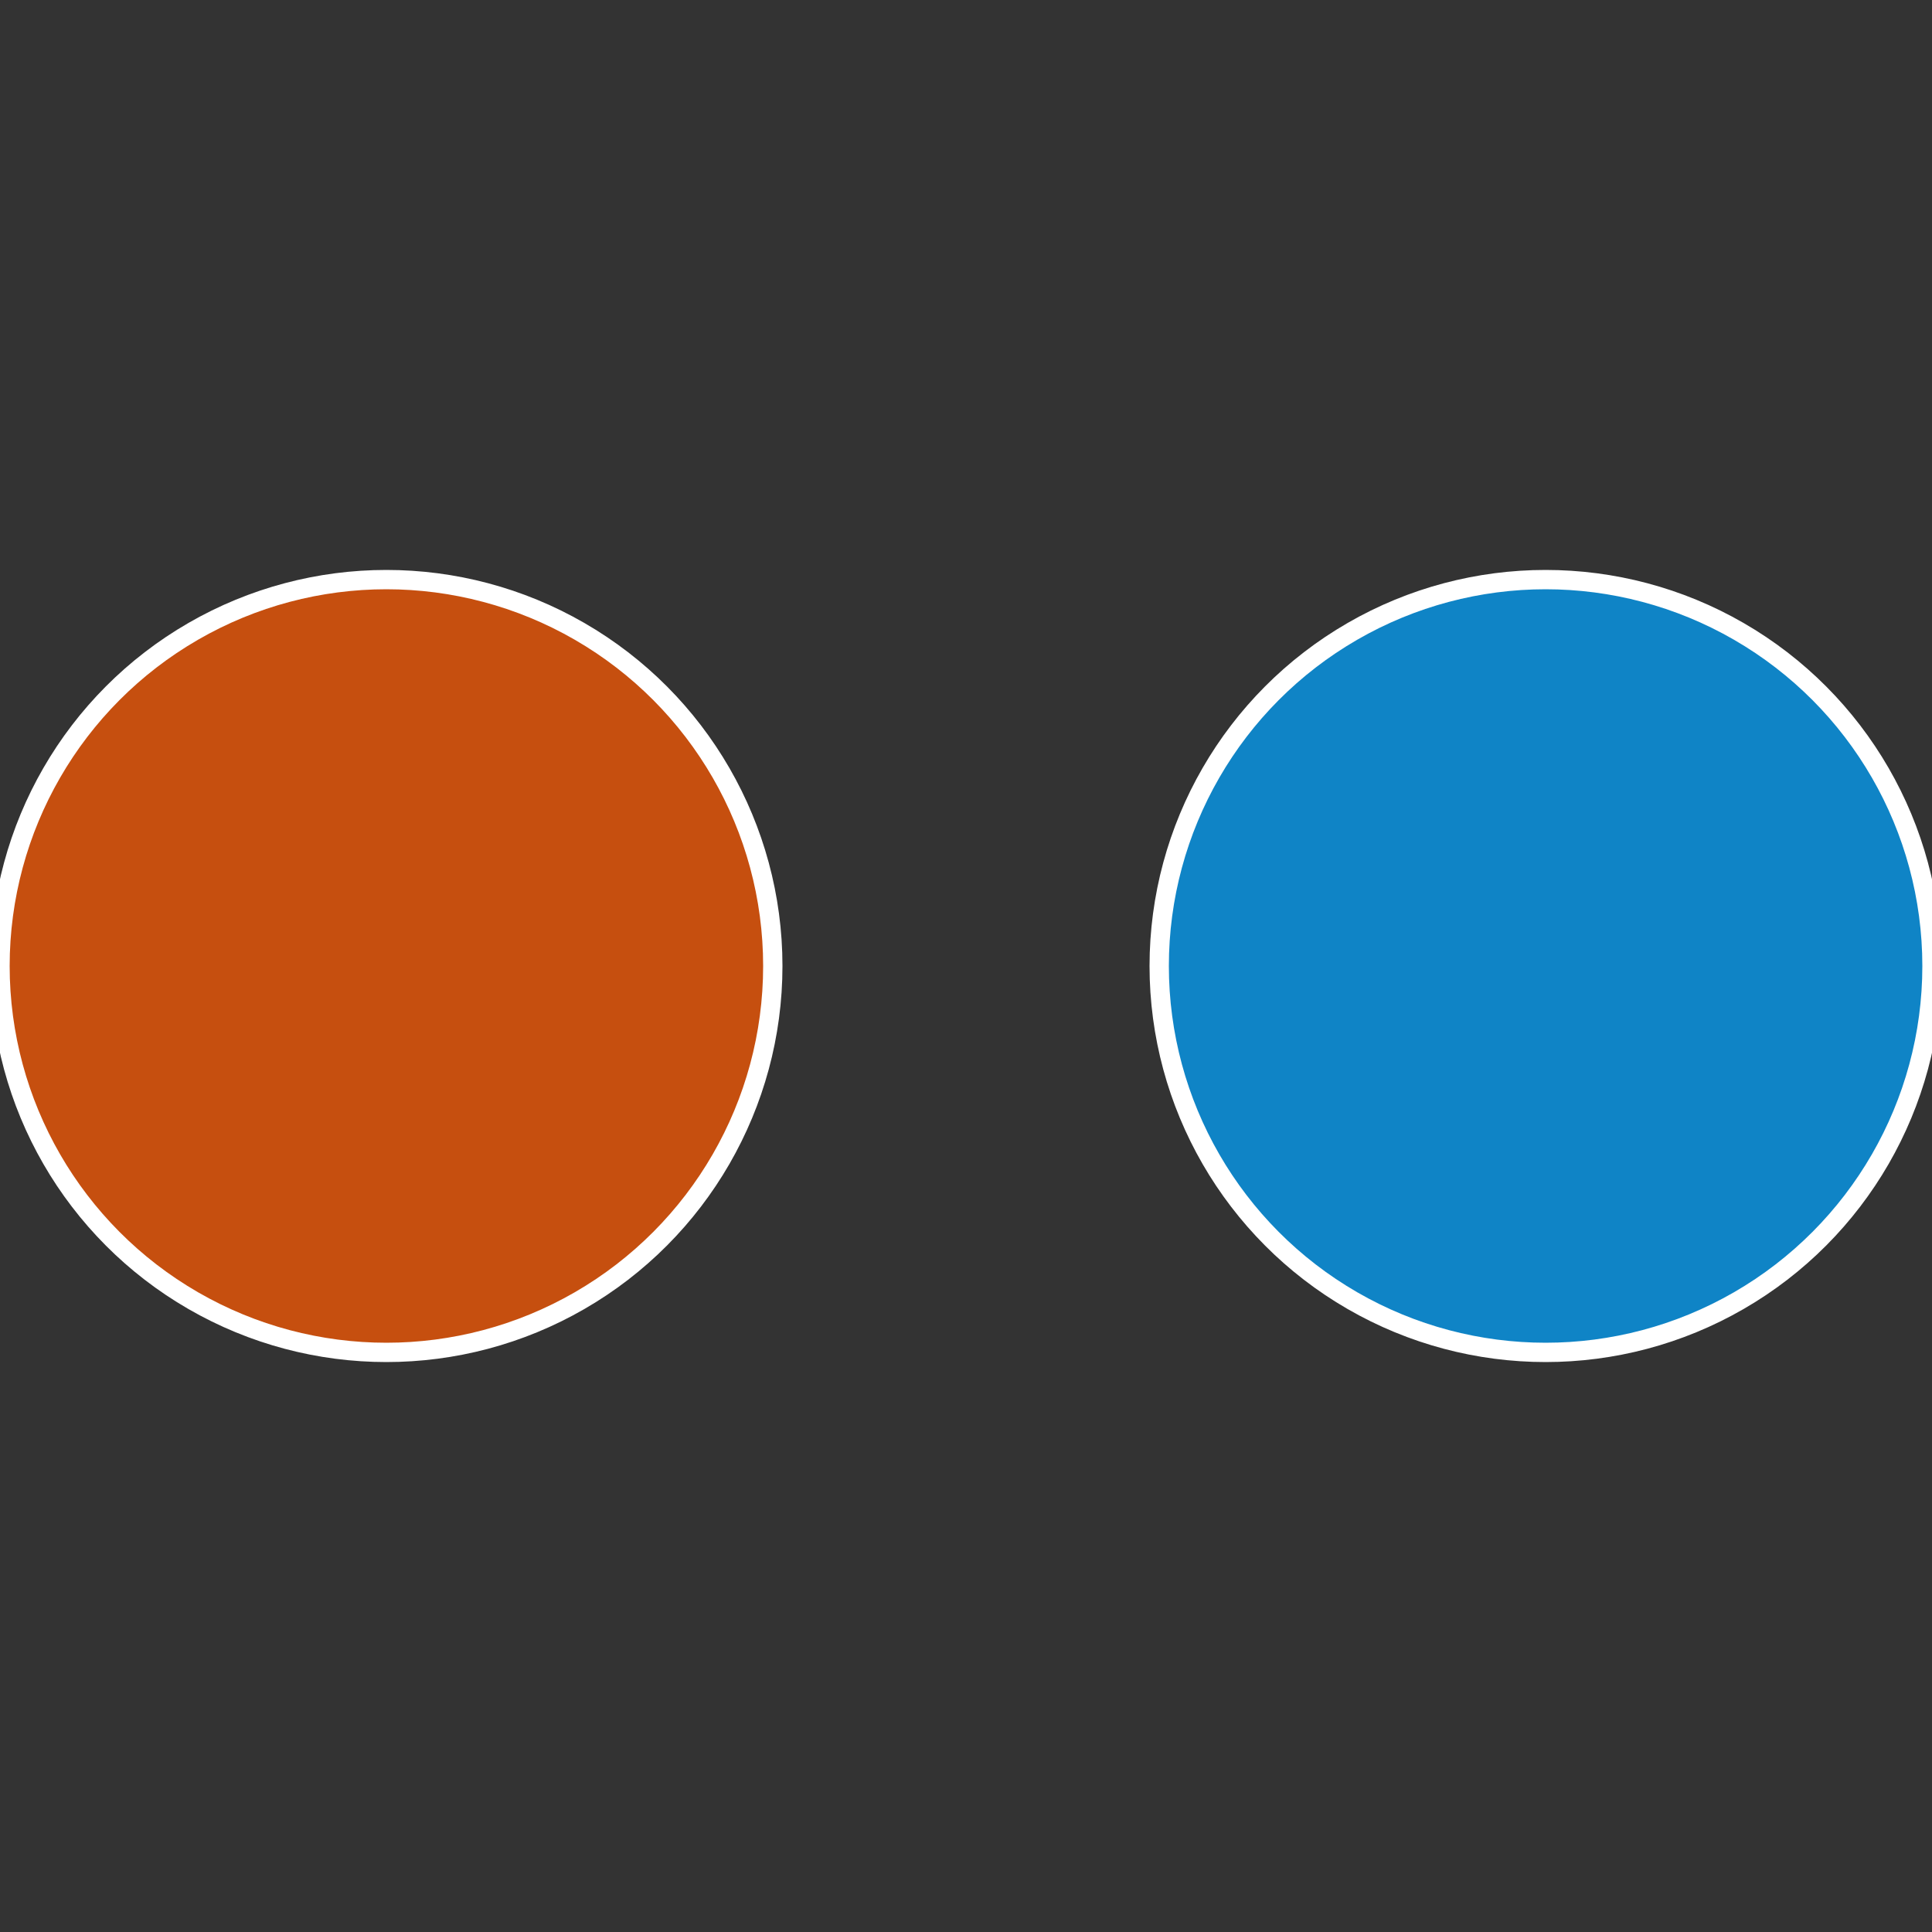
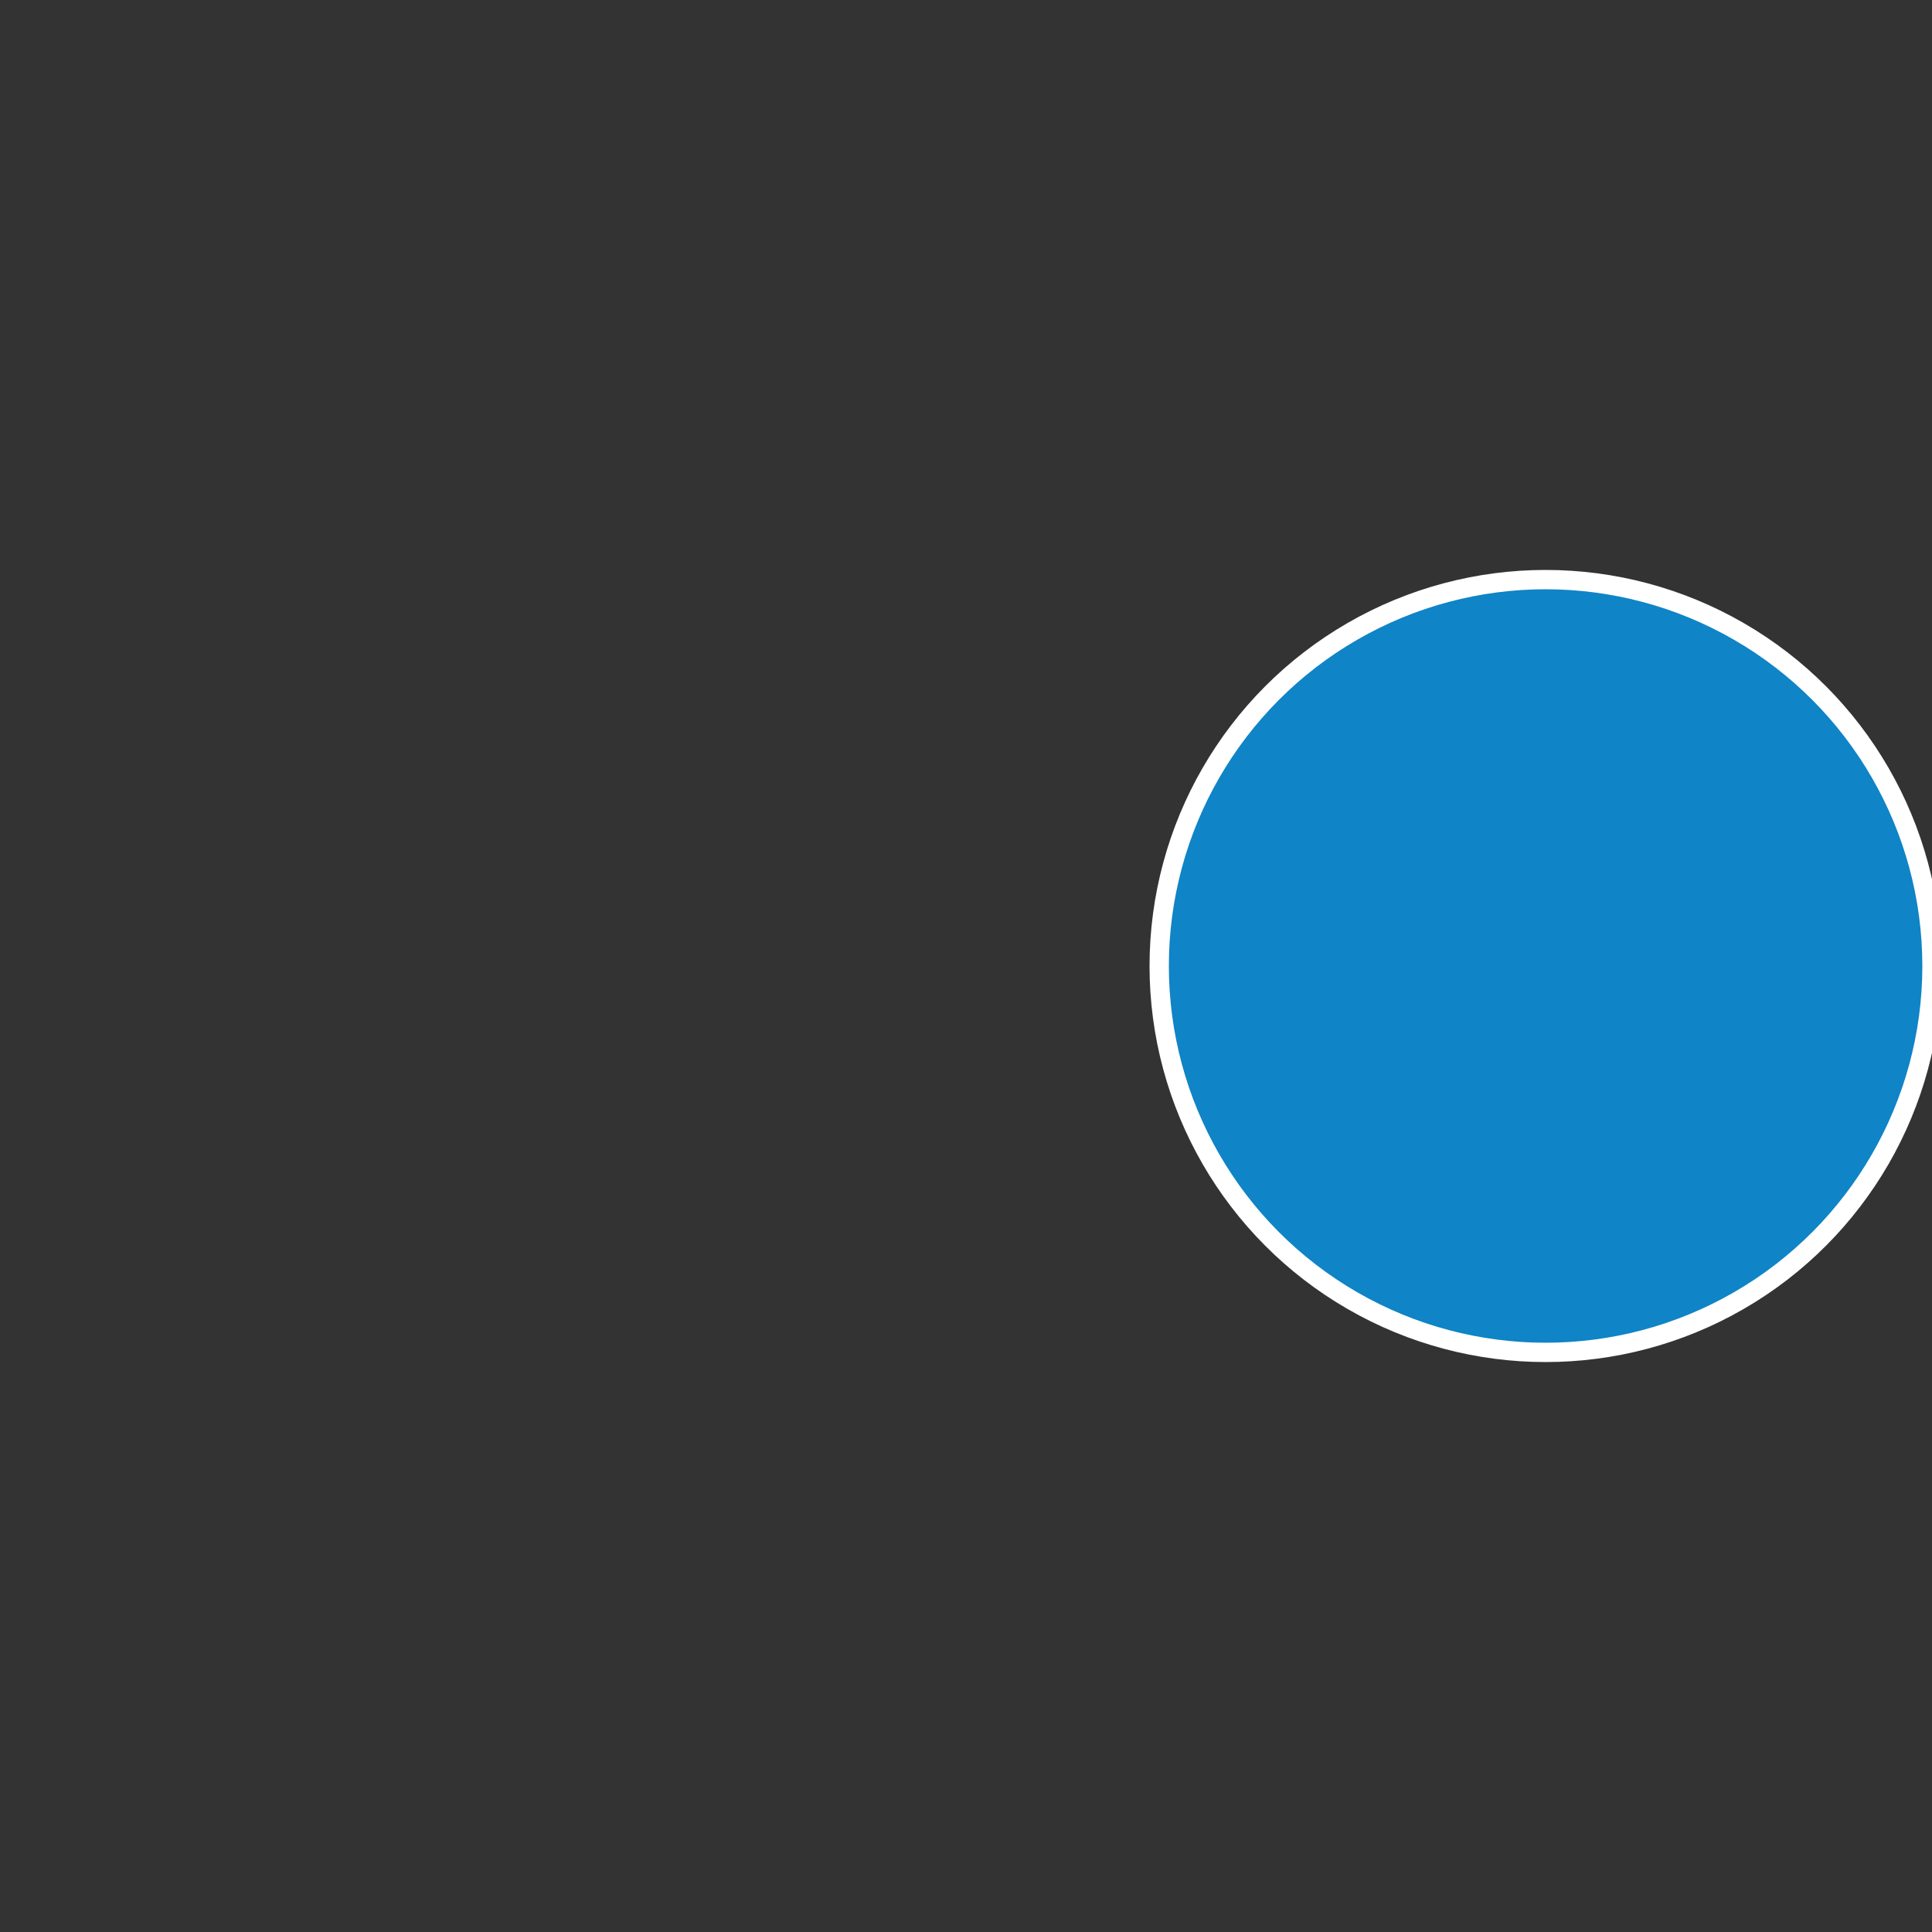
<svg xmlns="http://www.w3.org/2000/svg" width="500" height="500" viewBox="-1 -1 2 2">
  <rect x="-1" y="-1" width="2" height="2" fill="#333333" stroke="none" />
  <circle cx="0.6" cy="0" r="0.4" fill="#0f84c6" stroke="#fff" stroke-width="1%" />
-   <circle cx="-0.6" cy="7.3478807948841E-17" r="0.4" fill="#c64f0f" stroke="#fff" stroke-width="1%" />
</svg>